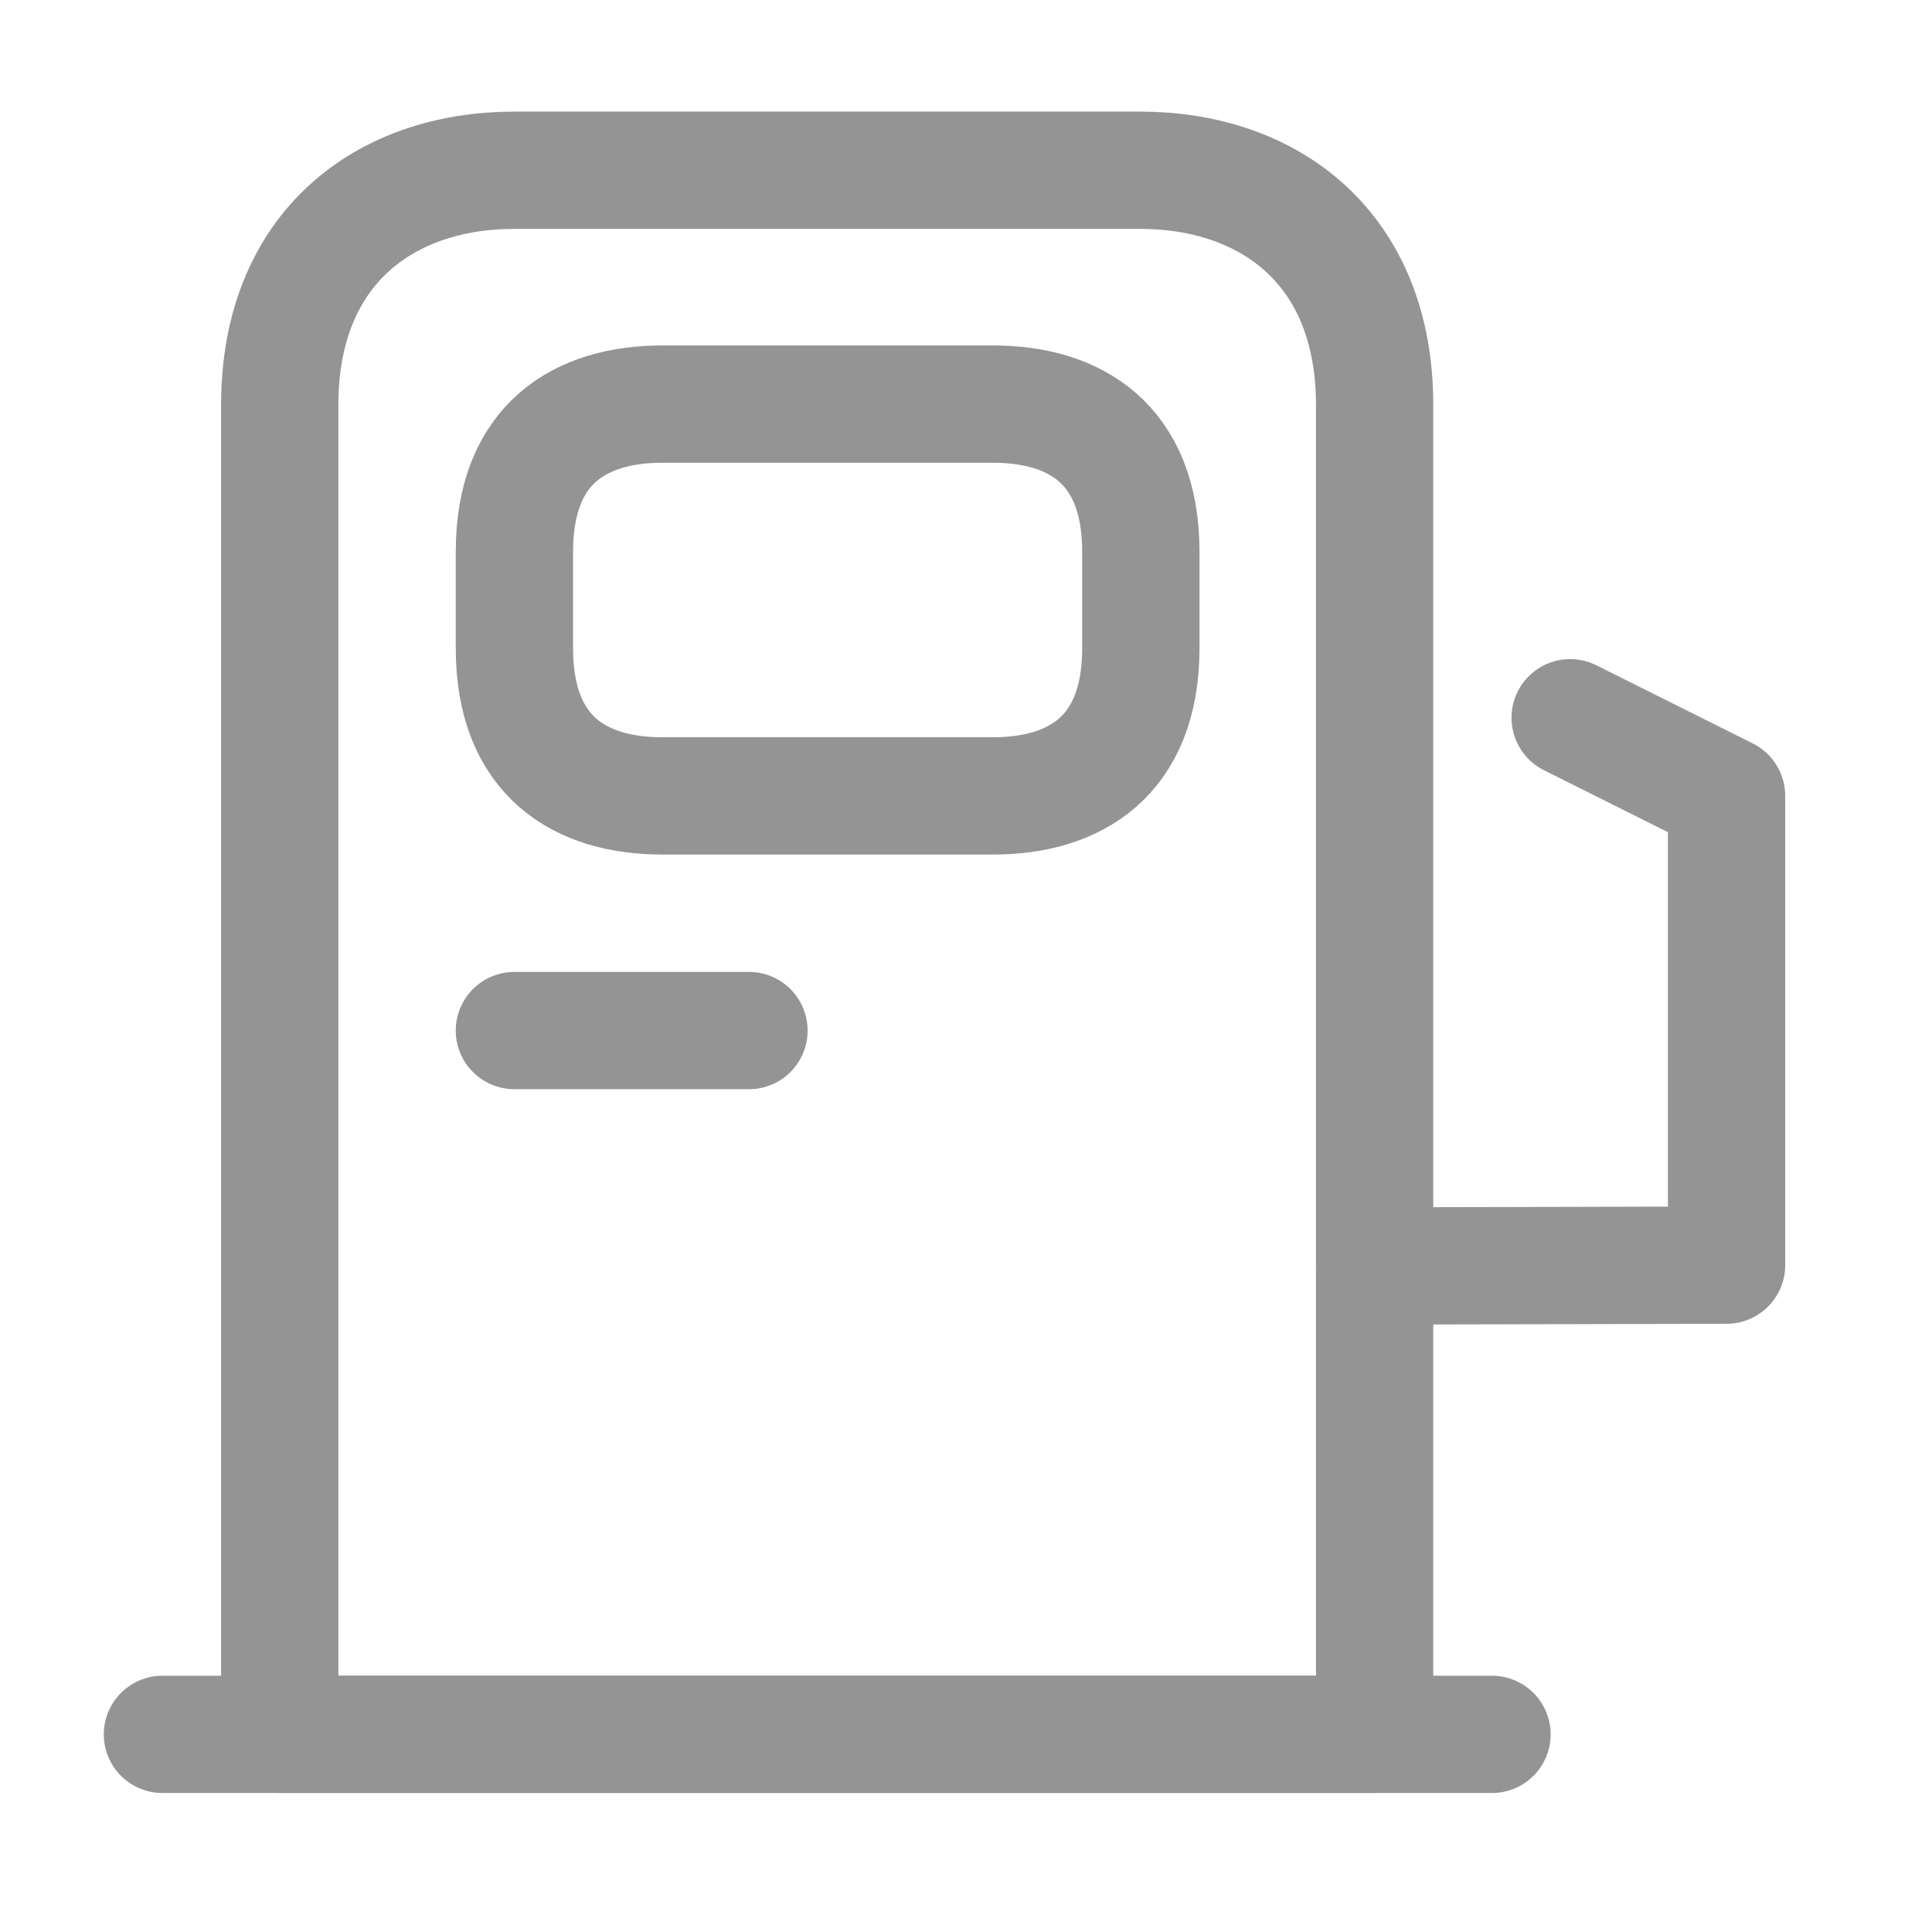
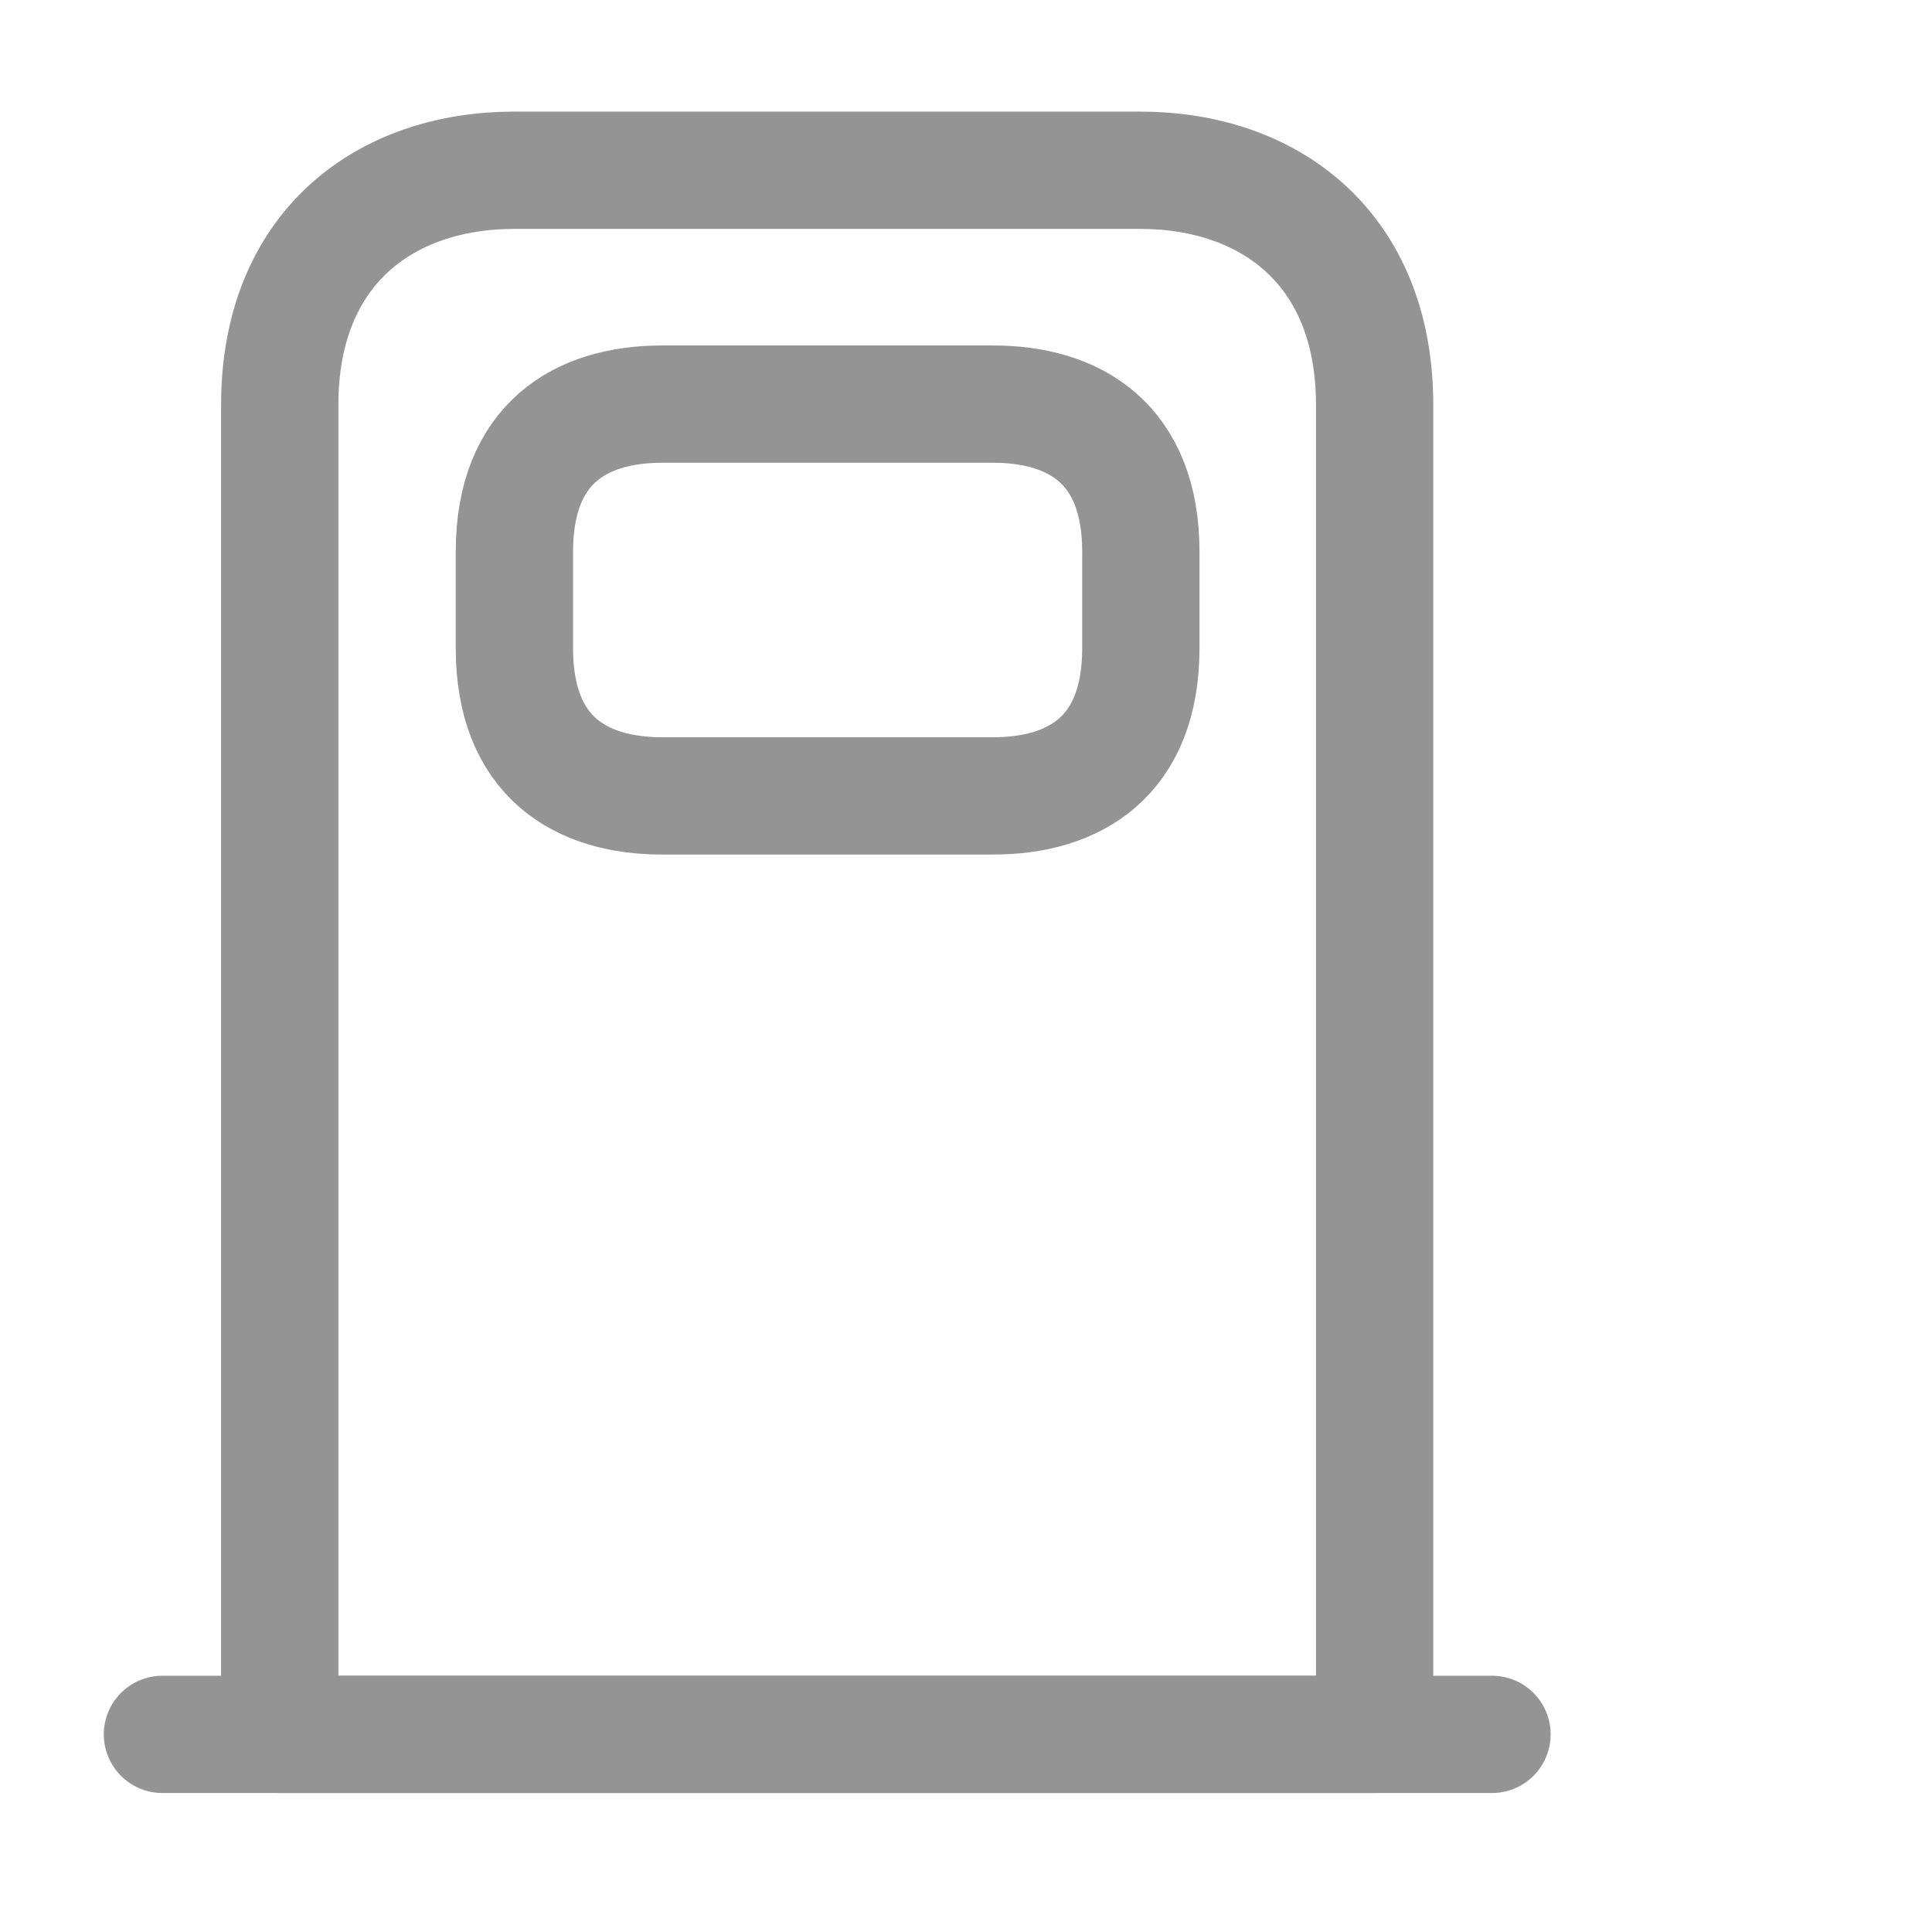
<svg xmlns="http://www.w3.org/2000/svg" width="24" height="24" viewBox="0 0 24 24" fill="none">
  <path d="M3.475 21.545V5.029C3.475 3.086 4.776 2.115 6.389 2.115H14.162C15.774 2.115 17.076 3.086 17.076 5.029V21.545H3.475Z" stroke="#949494" stroke-width="1.457" stroke-linecap="round" stroke-linejoin="round" />
  <path d="M2.018 21.545H18.534" stroke="#949494" stroke-width="1.457" stroke-linecap="round" stroke-linejoin="round" />
  <path d="M8.226 9.887H12.335C13.346 9.887 14.172 9.402 14.172 8.051V6.856C14.172 5.506 13.346 5.02 12.335 5.02H8.226C7.215 5.02 6.39 5.506 6.39 6.856V8.051C6.39 9.402 7.215 9.887 8.226 9.887Z" stroke="#949494" stroke-width="1.457" stroke-linecap="round" stroke-linejoin="round" />
-   <path d="M6.39 12.802H9.304" stroke="#949494" stroke-width="1.457" stroke-linecap="round" stroke-linejoin="round" />
-   <path d="M17.076 15.726L21.448 15.716V9.887L19.505 8.916" stroke="#949494" stroke-width="1.457" stroke-linecap="round" stroke-linejoin="round" />
</svg>